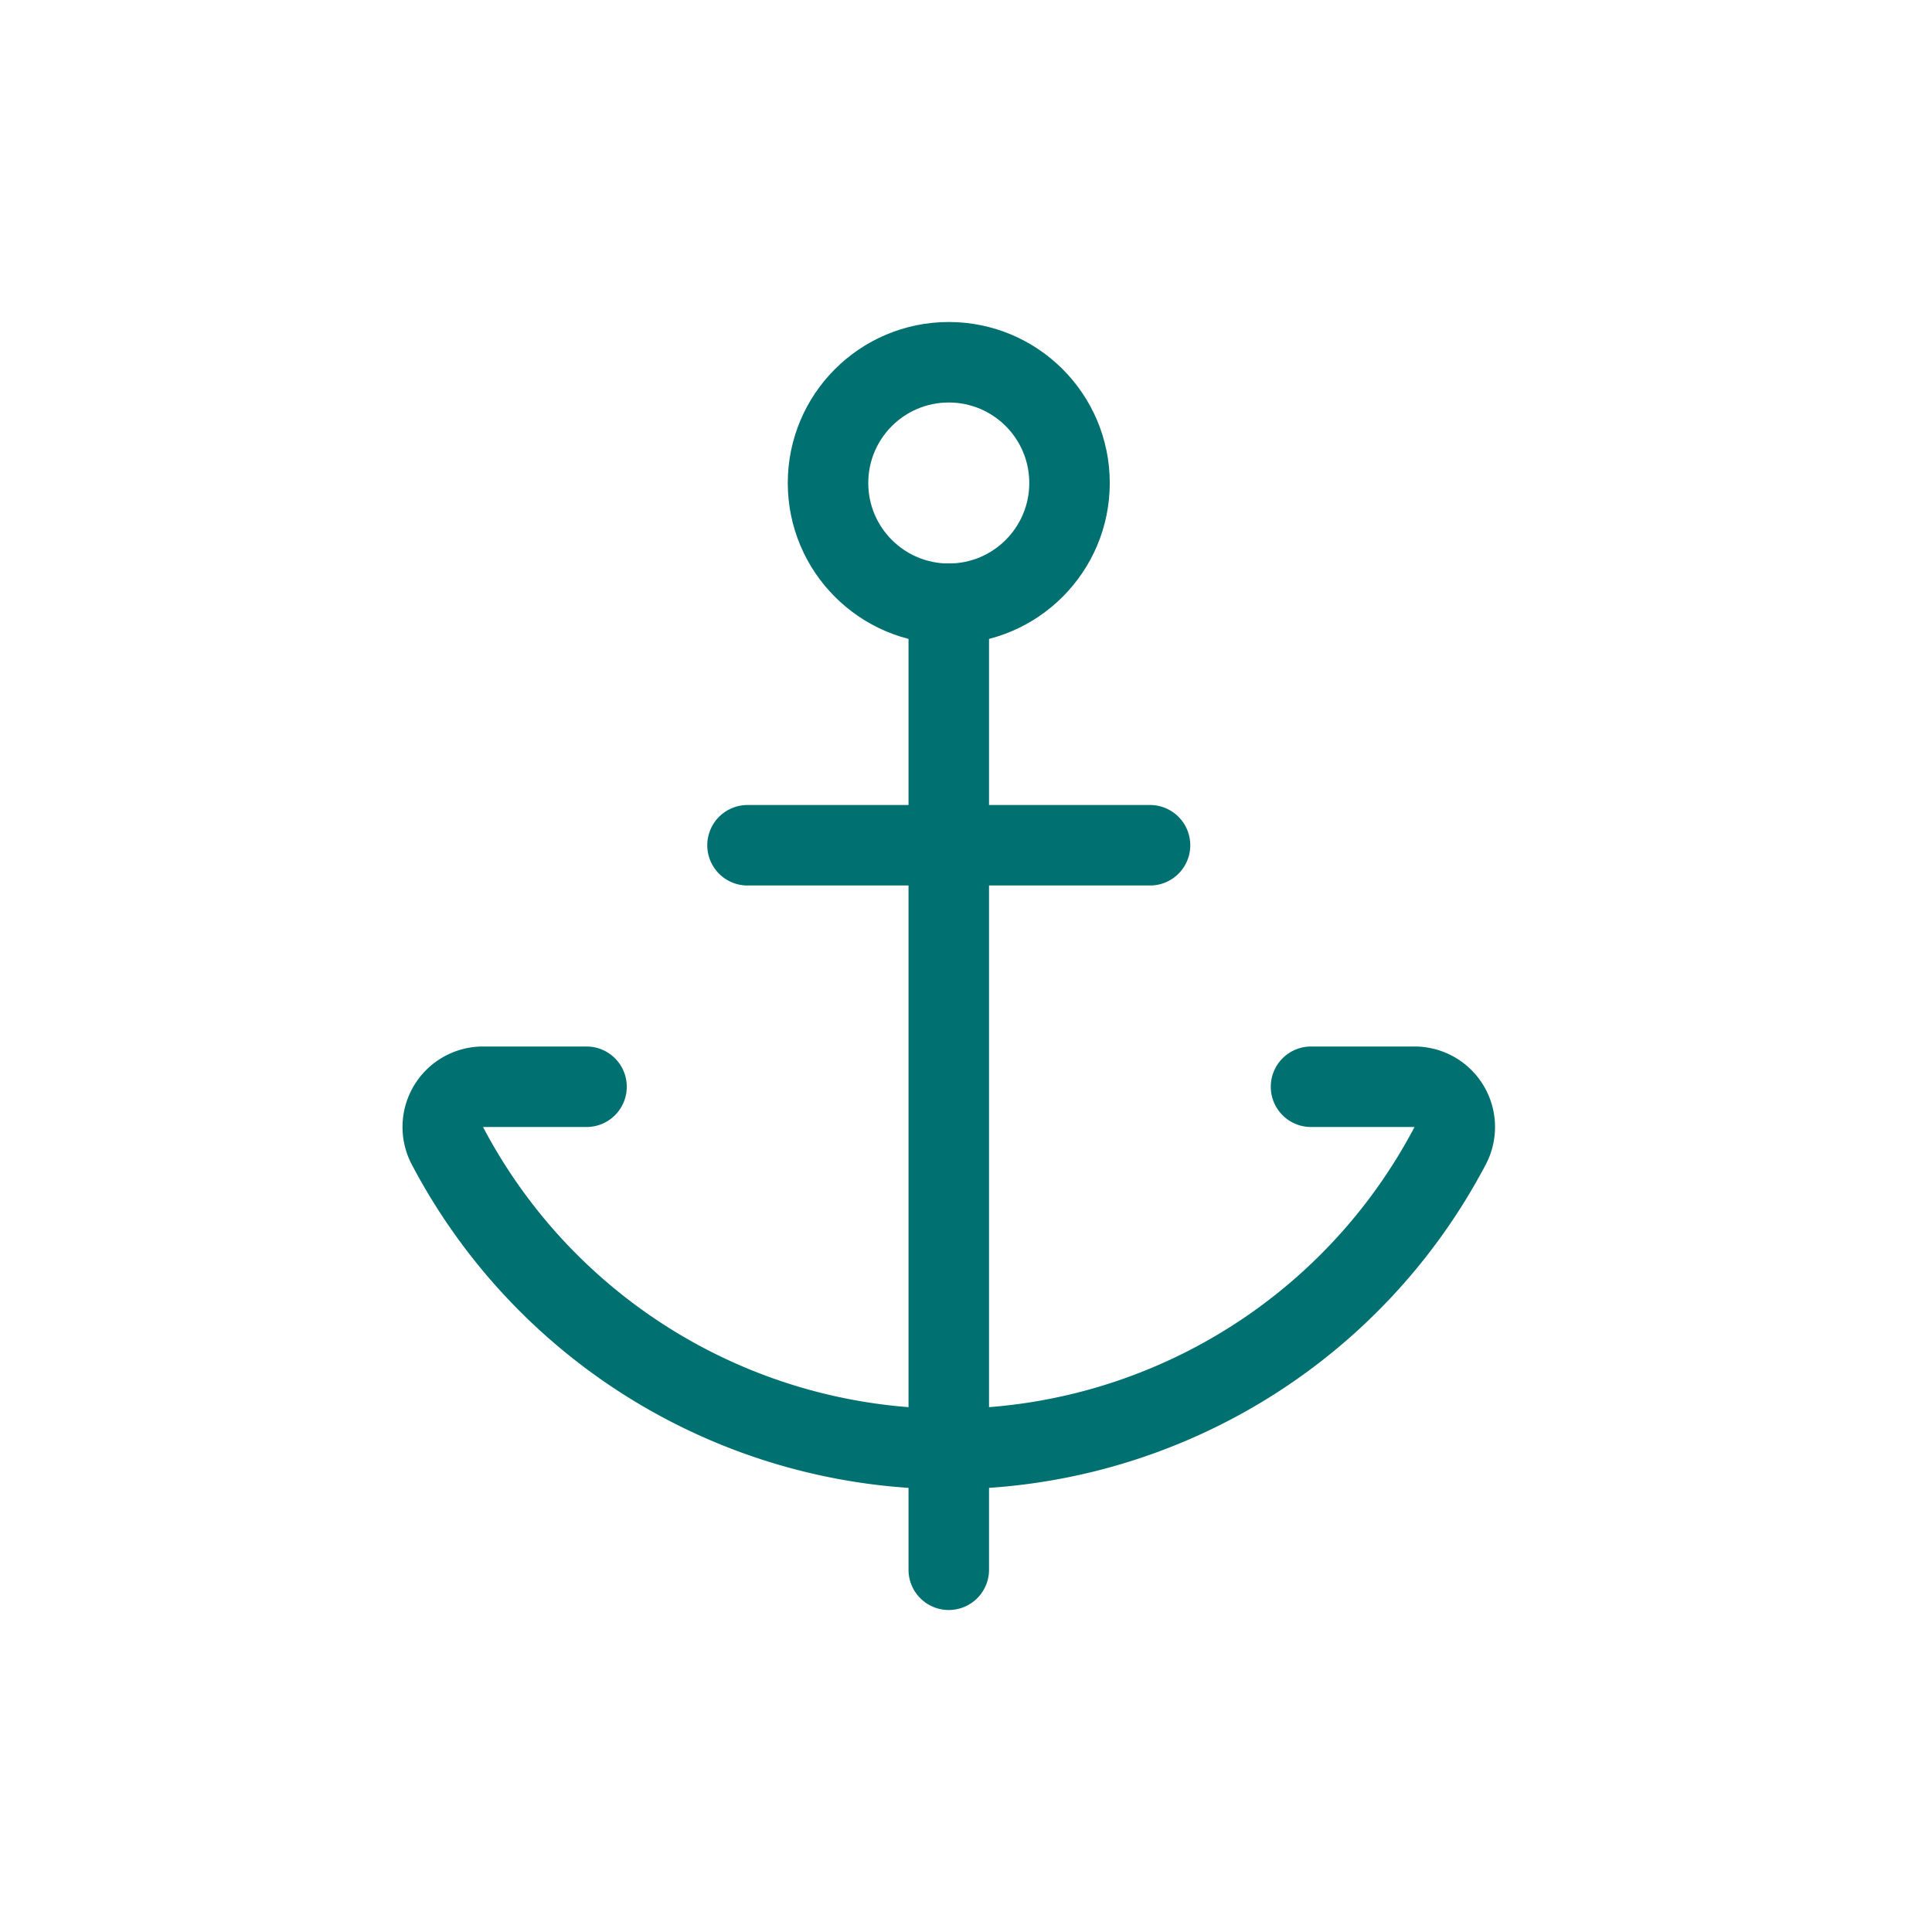
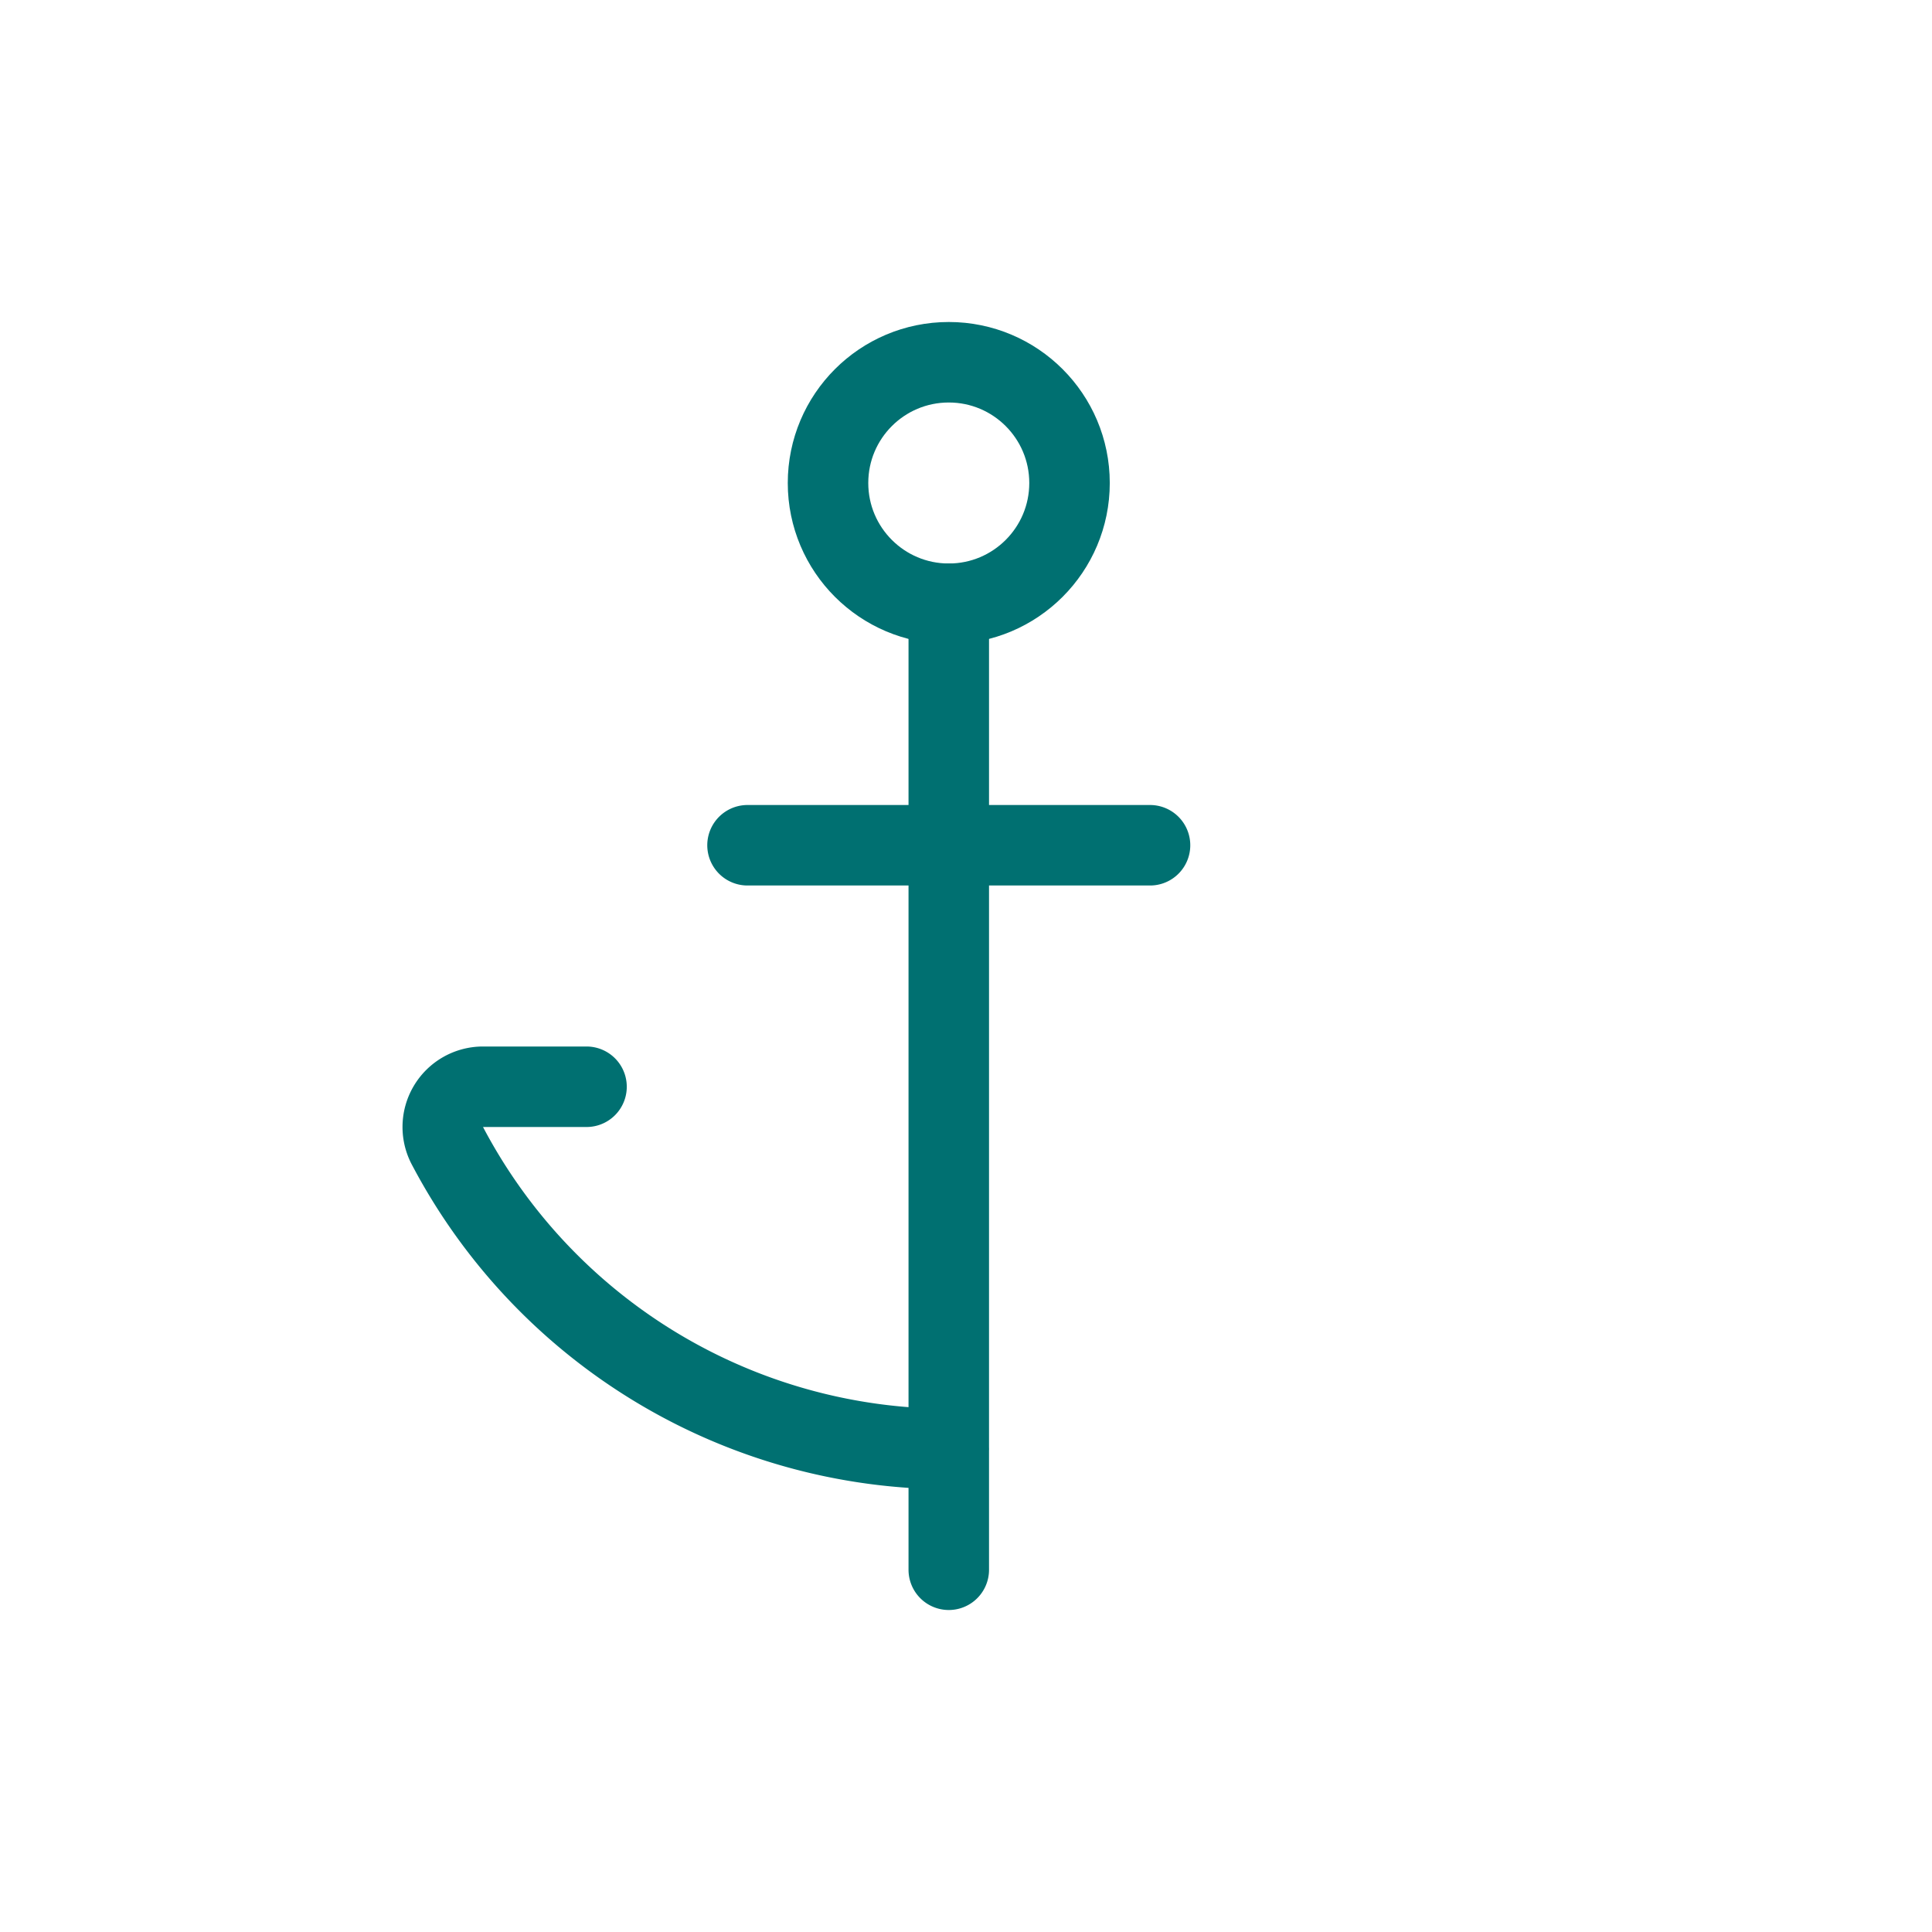
<svg xmlns="http://www.w3.org/2000/svg" width="48" height="48" viewBox="0 0 48 48">
  <g fill="none" fill-rule="evenodd">
    <path d="M0 0h48v48H0z" />
    <g transform="translate(11 9)" stroke="#007071" stroke-linecap="round" stroke-linejoin="round" stroke-width="2">
      <circle cx="12.572" cy="3" r="3" />
      <path d="M12.572 6v24m-5-18h10m-14 6H1a1 1 0 00-.877 1.48A14.09 14.09 0 0012.573 27" />
-       <path d="M21.572 18h2.572a1 1 0 01.877 1.48A14.09 14.09 0 0112.572 27" />
    </g>
  </g>
</svg>